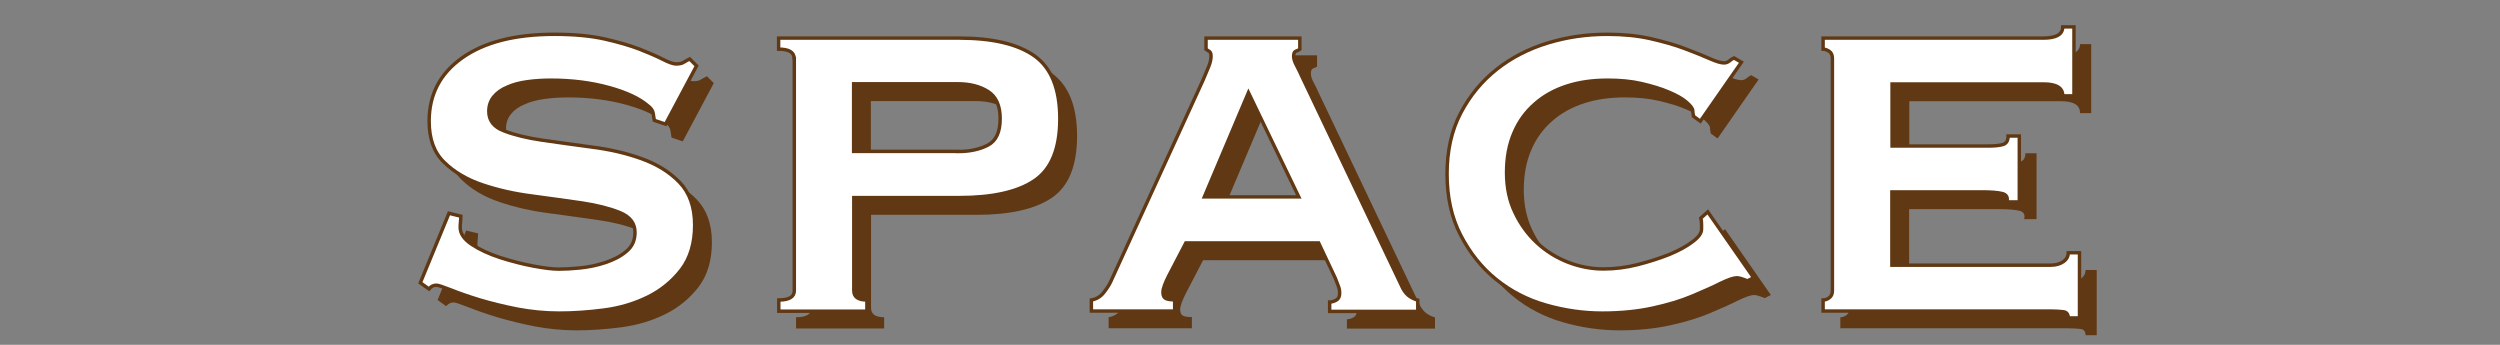
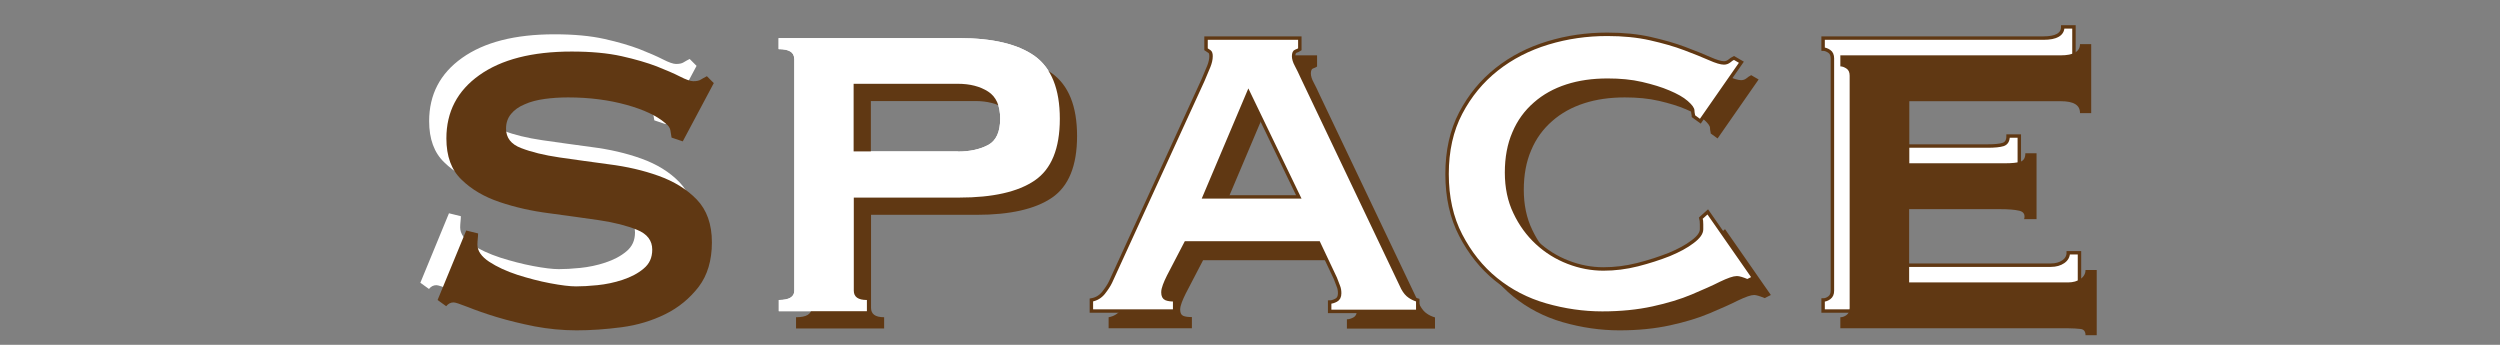
<svg xmlns="http://www.w3.org/2000/svg" version="1.1" x="0px" y="0px" viewBox="0 0 145 20" style="enable-background:new 0 0 145 20;" xml:space="preserve">
  <rect x="0" y="0" width="145" height="20" fill="#808080" stroke="none" />
  <style type="text/css">
	.st0{fill:#FFFFFF;}
	.st1{fill:#603813;}
	.st2{fill:none;stroke:#603813;stroke-width:0.2;stroke-miterlimit:10;}
</style>
  <g id="レイヤー_1">
</g>
  <g id="レイヤー_2">
    <g>
      <g>
        <path class="st0" d="M26.73,12.54c0,0.1-0.01,0.2-0.02,0.31c-0.01,0.11-0.02,0.22-0.02,0.34c0,0.36,0.23,0.69,0.68,0.99     c0.46,0.3,1,0.55,1.64,0.76c0.63,0.2,1.27,0.37,1.91,0.49s1.13,0.18,1.49,0.18c0.34,0,0.75-0.02,1.24-0.07     c0.49-0.05,0.98-0.15,1.46-0.31c0.48-0.16,0.89-0.37,1.22-0.65c0.34-0.28,0.5-0.64,0.5-1.1c0-0.53-0.29-0.91-0.88-1.15     s-1.33-0.43-2.21-0.56c-0.89-0.13-1.85-0.26-2.88-0.4c-1.03-0.13-1.99-0.35-2.88-0.65c-0.89-0.3-1.63-0.73-2.21-1.3     c-0.59-0.56-0.88-1.36-0.88-2.39c0-1.54,0.63-2.76,1.91-3.67s3.06-1.37,5.36-1.37c1.13,0,2.09,0.09,2.9,0.27     c0.8,0.18,1.48,0.38,2.03,0.59c0.55,0.22,1,0.41,1.35,0.59c0.35,0.18,0.61,0.27,0.77,0.27c0.19,0,0.34-0.03,0.43-0.09     c0.1-0.06,0.22-0.13,0.36-0.2l0.4,0.4l-1.8,3.38l-0.65-0.22c-0.02-0.14-0.05-0.29-0.07-0.43c-0.02-0.14-0.13-0.29-0.32-0.43     c-0.48-0.41-1.22-0.76-2.23-1.04s-2.14-0.43-3.38-0.43c-0.48,0-0.94,0.03-1.37,0.09c-0.43,0.06-0.82,0.16-1.15,0.31     c-0.34,0.14-0.6,0.33-0.79,0.56s-0.29,0.51-0.29,0.85c0,0.53,0.29,0.91,0.88,1.13c0.59,0.23,1.33,0.41,2.21,0.54     c0.89,0.13,1.85,0.26,2.88,0.4c1.03,0.13,1.99,0.35,2.88,0.67s1.63,0.77,2.21,1.37s0.88,1.43,0.88,2.48     c0,1.06-0.26,1.92-0.77,2.59c-0.52,0.67-1.16,1.2-1.93,1.58c-0.77,0.38-1.62,0.64-2.54,0.76c-0.92,0.12-1.79,0.18-2.61,0.18     c-0.82,0-1.63-0.08-2.43-0.23c-0.8-0.16-1.54-0.34-2.2-0.54c-0.66-0.2-1.22-0.4-1.67-0.58c-0.46-0.18-0.73-0.27-0.83-0.27     c-0.17,0-0.31,0.07-0.43,0.22l-0.5-0.36l1.66-4.03L26.73,12.54z" />
        <path class="st0" d="M46.06,3.39c0-0.36-0.3-0.54-0.9-0.54V2.21h10.48c1.94,0,3.4,0.35,4.37,1.04c0.97,0.7,1.46,1.91,1.46,3.64     c0,1.73-0.49,2.92-1.46,3.58c-0.97,0.66-2.43,0.99-4.37,0.99h-6.12v5.4c0,0.36,0.25,0.54,0.76,0.54v0.65h-5.11V17.4     c0.6,0,0.9-0.18,0.9-0.54V3.39z M55.56,8.79c0.7,0,1.28-0.13,1.75-0.38s0.7-0.76,0.7-1.53c0-0.74-0.23-1.27-0.7-1.57     s-1.05-0.45-1.75-0.45h-6.05v3.92H55.56z" />
        <path class="st0" d="M63.3,17.4c0.29-0.05,0.52-0.19,0.7-0.41c0.18-0.23,0.32-0.44,0.41-0.63l5.36-11.7     c0.14-0.34,0.26-0.61,0.34-0.81c0.08-0.2,0.13-0.4,0.13-0.59c0-0.14-0.03-0.23-0.09-0.27s-0.13-0.08-0.2-0.13V2.21h5.44v0.65     c-0.07,0.05-0.15,0.08-0.23,0.11c-0.08,0.02-0.13,0.12-0.13,0.29c0,0.14,0.05,0.32,0.16,0.52c0.11,0.2,0.22,0.44,0.34,0.7     l5.83,12.24c0.12,0.22,0.25,0.37,0.4,0.47c0.14,0.1,0.3,0.17,0.47,0.22v0.65h-5.11v-0.54c0.12,0,0.25-0.04,0.38-0.11     c0.13-0.07,0.2-0.2,0.2-0.4c0-0.14-0.02-0.28-0.07-0.4c-0.05-0.12-0.11-0.28-0.18-0.47l-0.97-2.05h-7.7l-1.01,1.94     c-0.1,0.19-0.17,0.37-0.23,0.52c-0.06,0.16-0.09,0.29-0.09,0.41c0,0.19,0.06,0.31,0.18,0.36c0.12,0.05,0.29,0.07,0.5,0.07v0.65     H63.3V17.4z M75.33,11.42l-2.92-6.05l-2.56,6.05H75.33z" />
        <path class="st0" d="M98.22,6.74c0-0.05-0.01-0.1-0.02-0.14c-0.01-0.05-0.02-0.11-0.02-0.18c0-0.12-0.12-0.28-0.36-0.49     s-0.58-0.4-1.03-0.59c-0.44-0.19-0.97-0.35-1.57-0.49s-1.26-0.2-1.98-0.2c-0.86,0-1.65,0.11-2.36,0.34     c-0.71,0.23-1.33,0.57-1.85,1.03c-0.53,0.46-0.94,1.02-1.22,1.69c-0.29,0.67-0.43,1.44-0.43,2.3c0,0.86,0.16,1.64,0.49,2.32     c0.32,0.68,0.75,1.27,1.28,1.76c0.53,0.49,1.13,0.86,1.8,1.12S92.31,15.6,93,15.6c0.65,0,1.31-0.08,1.98-0.25     c0.67-0.17,1.28-0.37,1.84-0.59c0.55-0.23,1-0.47,1.35-0.74c0.35-0.26,0.52-0.5,0.52-0.72v-0.29c0-0.14-0.01-0.26-0.04-0.36     l0.4-0.36l2.66,3.82l-0.36,0.18c-0.29-0.12-0.49-0.18-0.61-0.18c-0.19,0-0.5,0.11-0.94,0.32c-0.43,0.22-0.98,0.46-1.64,0.74     c-0.66,0.28-1.43,0.51-2.3,0.7s-1.85,0.29-2.93,0.29c-1.1,0-2.2-0.16-3.28-0.47s-2.04-0.81-2.88-1.49     c-0.84-0.68-1.52-1.54-2.05-2.56c-0.53-1.02-0.79-2.2-0.79-3.55c0-1.34,0.26-2.52,0.79-3.53c0.53-1.01,1.22-1.85,2.09-2.54     c0.86-0.68,1.85-1.19,2.97-1.53c1.12-0.34,2.26-0.5,3.44-0.5c0.91,0,1.75,0.08,2.5,0.25s1.42,0.36,2,0.58s1.06,0.41,1.44,0.58     s0.66,0.25,0.83,0.25c0.12,0,0.22-0.04,0.31-0.11c0.08-0.07,0.17-0.13,0.27-0.18l0.43,0.25l-2.38,3.42L98.22,6.74z" />
        <path class="st0" d="M119.64,5.55c0-0.46-0.37-0.68-1.12-0.68h-8.78v3.6h5.54c0.41,0,0.71-0.03,0.9-0.09     c0.19-0.06,0.29-0.22,0.29-0.49h0.65v3.82h-0.72c0.07-0.26-0.02-0.43-0.29-0.49c-0.26-0.06-0.64-0.09-1.12-0.09h-5.26v4.25h9.22     c0.29,0,0.53-0.07,0.72-0.2c0.19-0.13,0.29-0.31,0.29-0.52h0.65v3.78h-0.65c0-0.22-0.1-0.34-0.29-0.36     c-0.19-0.02-0.43-0.04-0.72-0.04h-13.21V17.4c0.12,0,0.24-0.04,0.36-0.13s0.18-0.22,0.18-0.41V3.39c0-0.19-0.06-0.33-0.18-0.41     s-0.24-0.13-0.36-0.13V2.21h12.78c0.74,0,1.12-0.22,1.12-0.65h0.65v4H119.64z" />
      </g>
      <g>
        <path class="st1" d="M27.73,13.54c0,0.1-0.01,0.2-0.02,0.31c-0.01,0.11-0.02,0.22-0.02,0.34c0,0.36,0.23,0.69,0.68,0.99     c0.46,0.3,1,0.55,1.64,0.76c0.63,0.2,1.27,0.37,1.91,0.49s1.13,0.18,1.49,0.18c0.34,0,0.75-0.02,1.24-0.07     c0.49-0.05,0.98-0.15,1.46-0.31c0.48-0.16,0.89-0.37,1.22-0.65c0.34-0.28,0.5-0.64,0.5-1.1c0-0.53-0.29-0.91-0.88-1.15     s-1.33-0.43-2.21-0.56c-0.89-0.13-1.85-0.26-2.88-0.4c-1.03-0.13-1.99-0.35-2.88-0.65c-0.89-0.3-1.63-0.73-2.21-1.3     c-0.59-0.56-0.88-1.36-0.88-2.39c0-1.54,0.63-2.76,1.91-3.67s3.06-1.37,5.36-1.37c1.13,0,2.09,0.09,2.9,0.27     c0.8,0.18,1.48,0.38,2.03,0.59c0.55,0.22,1,0.41,1.35,0.59c0.35,0.18,0.61,0.27,0.77,0.27c0.19,0,0.34-0.03,0.43-0.09     c0.1-0.06,0.22-0.13,0.36-0.2l0.4,0.4l-1.8,3.38l-0.65-0.22c-0.02-0.14-0.05-0.29-0.07-0.43c-0.02-0.14-0.13-0.29-0.32-0.43     c-0.48-0.41-1.22-0.76-2.23-1.04s-2.14-0.43-3.38-0.43c-0.48,0-0.94,0.03-1.37,0.09c-0.43,0.06-0.82,0.16-1.15,0.31     c-0.34,0.14-0.6,0.33-0.79,0.56s-0.29,0.51-0.29,0.85c0,0.53,0.29,0.91,0.88,1.13c0.59,0.23,1.33,0.41,2.21,0.54     c0.89,0.13,1.85,0.26,2.88,0.4c1.03,0.13,1.99,0.35,2.88,0.67s1.63,0.77,2.21,1.37s0.88,1.43,0.88,2.48     c0,1.06-0.26,1.92-0.77,2.59c-0.52,0.67-1.16,1.2-1.93,1.58c-0.77,0.38-1.62,0.64-2.54,0.76c-0.92,0.12-1.79,0.18-2.61,0.18     c-0.82,0-1.63-0.08-2.43-0.23c-0.8-0.16-1.54-0.34-2.2-0.54c-0.66-0.2-1.22-0.4-1.67-0.58c-0.46-0.18-0.73-0.27-0.83-0.27     c-0.17,0-0.31,0.07-0.43,0.22l-0.5-0.36l1.66-4.03L27.73,13.54z" />
        <path class="st1" d="M47.06,4.39c0-0.36-0.3-0.54-0.9-0.54V3.21h10.48c1.94,0,3.4,0.35,4.37,1.04c0.97,0.7,1.46,1.91,1.46,3.64     c0,1.73-0.49,2.92-1.46,3.58c-0.97,0.66-2.43,0.99-4.37,0.99h-6.12v5.4c0,0.36,0.25,0.54,0.76,0.54v0.65h-5.11V18.4     c0.6,0,0.9-0.18,0.9-0.54V4.39z M56.56,9.79c0.7,0,1.28-0.13,1.75-0.38s0.7-0.76,0.7-1.53c0-0.74-0.23-1.27-0.7-1.57     s-1.05-0.45-1.75-0.45h-6.05v3.92H56.56z" />
        <path class="st1" d="M64.3,18.4c0.29-0.05,0.52-0.19,0.7-0.41c0.18-0.23,0.32-0.44,0.41-0.63l5.36-11.7     c0.14-0.34,0.26-0.61,0.34-0.81c0.08-0.2,0.13-0.4,0.13-0.59c0-0.14-0.03-0.23-0.09-0.27s-0.13-0.08-0.2-0.13V3.21h5.44v0.65     c-0.07,0.05-0.15,0.08-0.23,0.11c-0.08,0.02-0.13,0.12-0.13,0.29c0,0.14,0.05,0.32,0.16,0.52c0.11,0.2,0.22,0.44,0.34,0.7     l5.83,12.24c0.12,0.22,0.25,0.37,0.4,0.47c0.14,0.1,0.3,0.17,0.47,0.22v0.65h-5.11v-0.54c0.12,0,0.25-0.04,0.38-0.11     c0.13-0.07,0.2-0.2,0.2-0.4c0-0.14-0.02-0.28-0.07-0.4c-0.05-0.12-0.11-0.28-0.18-0.47l-0.97-2.05h-7.7l-1.01,1.94     c-0.1,0.19-0.17,0.37-0.23,0.52c-0.06,0.16-0.09,0.29-0.09,0.41c0,0.19,0.06,0.31,0.18,0.36c0.12,0.05,0.29,0.07,0.5,0.07v0.65     H64.3V18.4z M76.33,12.42l-2.92-6.05l-2.56,6.05H76.33z" />
        <path class="st1" d="M99.22,7.74c0-0.05-0.01-0.1-0.02-0.14c-0.01-0.05-0.02-0.11-0.02-0.18c0-0.12-0.12-0.28-0.36-0.49     s-0.58-0.4-1.03-0.59c-0.44-0.19-0.97-0.35-1.57-0.49s-1.26-0.2-1.98-0.2c-0.86,0-1.65,0.11-2.36,0.34     c-0.71,0.23-1.33,0.57-1.85,1.03c-0.53,0.46-0.94,1.02-1.22,1.69c-0.29,0.67-0.43,1.44-0.43,2.3c0,0.86,0.16,1.64,0.49,2.32     c0.32,0.68,0.75,1.27,1.28,1.76c0.53,0.49,1.13,0.86,1.8,1.12S93.31,16.6,94,16.6c0.65,0,1.31-0.08,1.98-0.25     c0.67-0.17,1.28-0.37,1.84-0.59c0.55-0.23,1-0.47,1.35-0.74c0.35-0.26,0.52-0.5,0.52-0.72v-0.29c0-0.14-0.01-0.26-0.04-0.36     l0.4-0.36l2.66,3.82l-0.36,0.18c-0.29-0.12-0.49-0.18-0.61-0.18c-0.19,0-0.5,0.11-0.94,0.32c-0.43,0.22-0.98,0.46-1.64,0.74     c-0.66,0.28-1.43,0.51-2.3,0.7s-1.85,0.29-2.93,0.29c-1.1,0-2.2-0.16-3.28-0.47s-2.04-0.81-2.88-1.49     c-0.84-0.68-1.52-1.54-2.05-2.56c-0.53-1.02-0.79-2.2-0.79-3.55c0-1.34,0.26-2.52,0.79-3.53c0.53-1.01,1.22-1.85,2.09-2.54     c0.86-0.68,1.85-1.19,2.97-1.53c1.12-0.34,2.26-0.5,3.44-0.5c0.91,0,1.75,0.08,2.5,0.25s1.42,0.36,2,0.58s1.06,0.41,1.44,0.58     s0.66,0.25,0.83,0.25c0.12,0,0.22-0.04,0.31-0.11c0.08-0.07,0.17-0.13,0.27-0.18l0.43,0.25l-2.38,3.42L99.22,7.74z" />
        <path class="st1" d="M120.64,6.55c0-0.46-0.37-0.68-1.12-0.68h-8.78v3.6h5.54c0.41,0,0.71-0.03,0.9-0.09     c0.19-0.06,0.29-0.22,0.29-0.49h0.65v3.82h-0.72c0.07-0.26-0.02-0.43-0.29-0.49c-0.26-0.06-0.64-0.09-1.12-0.09h-5.26v4.25h9.22     c0.29,0,0.53-0.07,0.72-0.2c0.19-0.13,0.29-0.31,0.29-0.52h0.65v3.78h-0.65c0-0.22-0.1-0.34-0.29-0.36     c-0.19-0.02-0.43-0.04-0.72-0.04h-13.21V18.4c0.12,0,0.24-0.04,0.36-0.13s0.18-0.22,0.18-0.41V4.39c0-0.19-0.06-0.33-0.18-0.41     s-0.24-0.13-0.36-0.13V3.21h12.78c0.74,0,1.12-0.22,1.12-0.65h0.65v4H120.64z" />
      </g>
      <g>
-         <path class="st0" d="M26.73,12.54c0,0.1-0.01,0.2-0.02,0.31c-0.01,0.11-0.02,0.22-0.02,0.34c0,0.36,0.23,0.69,0.68,0.99     c0.46,0.3,1,0.55,1.64,0.76c0.63,0.2,1.27,0.37,1.91,0.49s1.13,0.18,1.49,0.18c0.34,0,0.75-0.02,1.24-0.07     c0.49-0.05,0.98-0.15,1.46-0.31c0.48-0.16,0.89-0.37,1.22-0.65c0.34-0.28,0.5-0.64,0.5-1.1c0-0.53-0.29-0.91-0.88-1.15     s-1.33-0.43-2.21-0.56c-0.89-0.13-1.85-0.26-2.88-0.4c-1.03-0.13-1.99-0.35-2.88-0.65c-0.89-0.3-1.63-0.73-2.21-1.3     c-0.59-0.56-0.88-1.36-0.88-2.39c0-1.54,0.63-2.76,1.91-3.67s3.06-1.37,5.36-1.37c1.13,0,2.09,0.09,2.9,0.27     c0.8,0.18,1.48,0.38,2.03,0.59c0.55,0.22,1,0.41,1.35,0.59c0.35,0.18,0.61,0.27,0.77,0.27c0.19,0,0.34-0.03,0.43-0.09     c0.1-0.06,0.22-0.13,0.36-0.2l0.4,0.4l-1.8,3.38l-0.65-0.22c-0.02-0.14-0.05-0.29-0.07-0.43c-0.02-0.14-0.13-0.29-0.32-0.43     c-0.48-0.41-1.22-0.76-2.23-1.04s-2.14-0.43-3.38-0.43c-0.48,0-0.94,0.03-1.37,0.09c-0.43,0.06-0.82,0.16-1.15,0.31     c-0.34,0.14-0.6,0.33-0.79,0.56s-0.29,0.51-0.29,0.85c0,0.53,0.29,0.91,0.88,1.13c0.59,0.23,1.33,0.41,2.21,0.54     c0.89,0.13,1.85,0.26,2.88,0.4c1.03,0.13,1.99,0.35,2.88,0.67s1.63,0.77,2.21,1.37s0.88,1.43,0.88,2.48     c0,1.06-0.26,1.92-0.77,2.59c-0.52,0.67-1.16,1.2-1.93,1.58c-0.77,0.38-1.62,0.64-2.54,0.76c-0.92,0.12-1.79,0.18-2.61,0.18     c-0.82,0-1.63-0.08-2.43-0.23c-0.8-0.16-1.54-0.34-2.2-0.54c-0.66-0.2-1.22-0.4-1.67-0.58c-0.46-0.18-0.73-0.27-0.83-0.27     c-0.17,0-0.31,0.07-0.43,0.22l-0.5-0.36l1.66-4.03L26.73,12.54z" />
        <path class="st0" d="M46.06,3.39c0-0.36-0.3-0.54-0.9-0.54V2.21h10.48c1.94,0,3.4,0.35,4.37,1.04c0.97,0.7,1.46,1.91,1.46,3.64     c0,1.73-0.49,2.92-1.46,3.58c-0.97,0.66-2.43,0.99-4.37,0.99h-6.12v5.4c0,0.36,0.25,0.54,0.76,0.54v0.65h-5.11V17.4     c0.6,0,0.9-0.18,0.9-0.54V3.39z M55.56,8.79c0.7,0,1.28-0.13,1.75-0.38s0.7-0.76,0.7-1.53c0-0.74-0.23-1.27-0.7-1.57     s-1.05-0.45-1.75-0.45h-6.05v3.92H55.56z" />
        <path class="st0" d="M63.3,17.4c0.29-0.05,0.52-0.19,0.7-0.41c0.18-0.23,0.32-0.44,0.41-0.63l5.36-11.7     c0.14-0.34,0.26-0.61,0.34-0.81c0.08-0.2,0.13-0.4,0.13-0.59c0-0.14-0.03-0.23-0.09-0.27s-0.13-0.08-0.2-0.13V2.21h5.44v0.65     c-0.07,0.05-0.15,0.08-0.23,0.11c-0.08,0.02-0.13,0.12-0.13,0.29c0,0.14,0.05,0.32,0.16,0.52c0.11,0.2,0.22,0.44,0.34,0.7     l5.83,12.24c0.12,0.22,0.25,0.37,0.4,0.47c0.14,0.1,0.3,0.17,0.47,0.22v0.65h-5.11v-0.54c0.12,0,0.25-0.04,0.38-0.11     c0.13-0.07,0.2-0.2,0.2-0.4c0-0.14-0.02-0.28-0.07-0.4c-0.05-0.12-0.11-0.28-0.18-0.47l-0.97-2.05h-7.7l-1.01,1.94     c-0.1,0.19-0.17,0.37-0.23,0.52c-0.06,0.16-0.09,0.29-0.09,0.41c0,0.19,0.06,0.31,0.18,0.36c0.12,0.05,0.29,0.07,0.5,0.07v0.65     H63.3V17.4z M75.33,11.42l-2.92-6.05l-2.56,6.05H75.33z" />
        <path class="st0" d="M98.22,6.74c0-0.05-0.01-0.1-0.02-0.14c-0.01-0.05-0.02-0.11-0.02-0.18c0-0.12-0.12-0.28-0.36-0.49     s-0.58-0.4-1.03-0.59c-0.44-0.19-0.97-0.35-1.57-0.49s-1.26-0.2-1.98-0.2c-0.86,0-1.65,0.11-2.36,0.34     c-0.71,0.23-1.33,0.57-1.85,1.03c-0.53,0.46-0.94,1.02-1.22,1.69c-0.29,0.67-0.43,1.44-0.43,2.3c0,0.86,0.16,1.64,0.49,2.32     c0.32,0.68,0.75,1.27,1.28,1.76c0.53,0.49,1.13,0.86,1.8,1.12S92.31,15.6,93,15.6c0.65,0,1.31-0.08,1.98-0.25     c0.67-0.17,1.28-0.37,1.84-0.59c0.55-0.23,1-0.47,1.35-0.74c0.35-0.26,0.52-0.5,0.52-0.72v-0.29c0-0.14-0.01-0.26-0.04-0.36     l0.4-0.36l2.66,3.82l-0.36,0.18c-0.29-0.12-0.49-0.18-0.61-0.18c-0.19,0-0.5,0.11-0.94,0.32c-0.43,0.22-0.98,0.46-1.64,0.74     c-0.66,0.28-1.43,0.51-2.3,0.7s-1.85,0.29-2.93,0.29c-1.1,0-2.2-0.16-3.28-0.47s-2.04-0.81-2.88-1.49     c-0.84-0.68-1.52-1.54-2.05-2.56c-0.53-1.02-0.79-2.2-0.79-3.55c0-1.34,0.26-2.52,0.79-3.53c0.53-1.01,1.22-1.85,2.09-2.54     c0.86-0.68,1.85-1.19,2.97-1.53c1.12-0.34,2.26-0.5,3.44-0.5c0.91,0,1.75,0.08,2.5,0.25s1.42,0.36,2,0.58s1.06,0.41,1.44,0.58     s0.66,0.25,0.83,0.25c0.12,0,0.22-0.04,0.31-0.11c0.08-0.07,0.17-0.13,0.27-0.18l0.43,0.25l-2.38,3.42L98.22,6.74z" />
-         <path class="st0" d="M119.64,5.55c0-0.46-0.37-0.68-1.12-0.68h-8.78v3.6h5.54c0.41,0,0.71-0.03,0.9-0.09     c0.19-0.06,0.29-0.22,0.29-0.49h0.65v3.82h-0.72c0.07-0.26-0.02-0.43-0.29-0.49c-0.26-0.06-0.64-0.09-1.12-0.09h-5.26v4.25h9.22     c0.29,0,0.53-0.07,0.72-0.2c0.19-0.13,0.29-0.31,0.29-0.52h0.65v3.78h-0.65c0-0.22-0.1-0.34-0.29-0.36     c-0.19-0.02-0.43-0.04-0.72-0.04h-13.21V17.4c0.12,0,0.24-0.04,0.36-0.13s0.18-0.22,0.18-0.41V3.39c0-0.19-0.06-0.33-0.18-0.41     s-0.24-0.13-0.36-0.13V2.21h12.78c0.74,0,1.12-0.22,1.12-0.65h0.65v4H119.64z" />
      </g>
      <g>
-         <path class="st2" d="M26.73,12.54c0,0.1-0.01,0.2-0.02,0.31c-0.01,0.11-0.02,0.22-0.02,0.34c0,0.36,0.23,0.69,0.68,0.99     c0.46,0.3,1,0.55,1.64,0.76c0.63,0.2,1.27,0.37,1.91,0.49s1.13,0.18,1.49,0.18c0.34,0,0.75-0.02,1.24-0.07     c0.49-0.05,0.98-0.15,1.46-0.31c0.48-0.16,0.89-0.37,1.22-0.65c0.34-0.28,0.5-0.64,0.5-1.1c0-0.53-0.29-0.91-0.88-1.15     s-1.33-0.43-2.21-0.56c-0.89-0.13-1.85-0.26-2.88-0.4c-1.03-0.13-1.99-0.35-2.88-0.65c-0.89-0.3-1.63-0.73-2.21-1.3     c-0.59-0.56-0.88-1.36-0.88-2.39c0-1.54,0.63-2.76,1.91-3.67s3.06-1.37,5.36-1.37c1.13,0,2.09,0.09,2.9,0.27     c0.8,0.18,1.48,0.38,2.03,0.59c0.55,0.22,1,0.41,1.35,0.59c0.35,0.18,0.61,0.27,0.77,0.27c0.19,0,0.34-0.03,0.43-0.09     c0.1-0.06,0.22-0.13,0.36-0.2l0.4,0.4l-1.8,3.38l-0.65-0.22c-0.02-0.14-0.05-0.29-0.07-0.43c-0.02-0.14-0.13-0.29-0.32-0.43     c-0.48-0.41-1.22-0.76-2.23-1.04s-2.14-0.43-3.38-0.43c-0.48,0-0.94,0.03-1.37,0.09c-0.43,0.06-0.82,0.16-1.15,0.31     c-0.34,0.14-0.6,0.33-0.79,0.56s-0.29,0.51-0.29,0.85c0,0.53,0.29,0.91,0.88,1.13c0.59,0.23,1.33,0.41,2.21,0.54     c0.89,0.13,1.85,0.26,2.88,0.4c1.03,0.13,1.99,0.35,2.88,0.67s1.63,0.77,2.21,1.37s0.88,1.43,0.88,2.48     c0,1.06-0.26,1.92-0.77,2.59c-0.52,0.67-1.16,1.2-1.93,1.58c-0.77,0.38-1.62,0.64-2.54,0.76c-0.92,0.12-1.79,0.18-2.61,0.18     c-0.82,0-1.63-0.08-2.43-0.23c-0.8-0.16-1.54-0.34-2.2-0.54c-0.66-0.2-1.22-0.4-1.67-0.58c-0.46-0.18-0.73-0.27-0.83-0.27     c-0.17,0-0.31,0.07-0.43,0.22l-0.5-0.36l1.66-4.03L26.73,12.54z" />
-         <path class="st2" d="M46.06,3.39c0-0.36-0.3-0.54-0.9-0.54V2.21h10.48c1.94,0,3.4,0.35,4.37,1.04c0.97,0.7,1.46,1.91,1.46,3.64     c0,1.73-0.49,2.92-1.46,3.58c-0.97,0.66-2.43,0.99-4.37,0.99h-6.12v5.4c0,0.36,0.25,0.54,0.76,0.54v0.65h-5.11V17.4     c0.6,0,0.9-0.18,0.9-0.54V3.39z M55.56,8.79c0.7,0,1.28-0.13,1.75-0.38s0.7-0.76,0.7-1.53c0-0.74-0.23-1.27-0.7-1.57     s-1.05-0.45-1.75-0.45h-6.05v3.92H55.56z" />
        <path class="st2" d="M63.3,17.4c0.29-0.05,0.52-0.19,0.7-0.41c0.18-0.23,0.32-0.44,0.41-0.63l5.36-11.7     c0.14-0.34,0.26-0.61,0.34-0.81c0.08-0.2,0.13-0.4,0.13-0.59c0-0.14-0.03-0.23-0.09-0.27s-0.13-0.08-0.2-0.13V2.21h5.44v0.65     c-0.07,0.05-0.15,0.08-0.23,0.11c-0.08,0.02-0.13,0.12-0.13,0.29c0,0.14,0.05,0.32,0.16,0.52c0.11,0.2,0.22,0.44,0.34,0.7     l5.83,12.24c0.12,0.22,0.25,0.37,0.4,0.47c0.14,0.1,0.3,0.17,0.47,0.22v0.65h-5.11v-0.54c0.12,0,0.25-0.04,0.38-0.11     c0.13-0.07,0.2-0.2,0.2-0.4c0-0.14-0.02-0.28-0.07-0.4c-0.05-0.12-0.11-0.28-0.18-0.47l-0.97-2.05h-7.7l-1.01,1.94     c-0.1,0.19-0.17,0.37-0.23,0.52c-0.06,0.16-0.09,0.29-0.09,0.41c0,0.19,0.06,0.31,0.18,0.36c0.12,0.05,0.29,0.07,0.5,0.07v0.65     H63.3V17.4z M75.33,11.42l-2.92-6.05l-2.56,6.05H75.33z" />
        <path class="st2" d="M98.22,6.74c0-0.05-0.01-0.1-0.02-0.14c-0.01-0.05-0.02-0.11-0.02-0.18c0-0.12-0.12-0.28-0.36-0.49     s-0.58-0.4-1.03-0.59c-0.44-0.19-0.97-0.35-1.57-0.49s-1.26-0.2-1.98-0.2c-0.86,0-1.65,0.11-2.36,0.34     c-0.71,0.23-1.33,0.57-1.85,1.03c-0.53,0.46-0.94,1.02-1.22,1.69c-0.29,0.67-0.43,1.44-0.43,2.3c0,0.86,0.16,1.64,0.49,2.32     c0.32,0.68,0.75,1.27,1.28,1.76c0.53,0.49,1.13,0.86,1.8,1.12S92.31,15.6,93,15.6c0.65,0,1.31-0.08,1.98-0.25     c0.67-0.17,1.28-0.37,1.84-0.59c0.55-0.23,1-0.47,1.35-0.74c0.35-0.26,0.52-0.5,0.52-0.72v-0.29c0-0.14-0.01-0.26-0.04-0.36     l0.4-0.36l2.66,3.82l-0.36,0.18c-0.29-0.12-0.49-0.18-0.61-0.18c-0.19,0-0.5,0.11-0.94,0.32c-0.43,0.22-0.98,0.46-1.64,0.74     c-0.66,0.28-1.43,0.51-2.3,0.7s-1.85,0.29-2.93,0.29c-1.1,0-2.2-0.16-3.28-0.47s-2.04-0.81-2.88-1.49     c-0.84-0.68-1.52-1.54-2.05-2.56c-0.53-1.02-0.79-2.2-0.79-3.55c0-1.34,0.26-2.52,0.79-3.53c0.53-1.01,1.22-1.85,2.09-2.54     c0.86-0.68,1.85-1.19,2.97-1.53c1.12-0.34,2.26-0.5,3.44-0.5c0.91,0,1.75,0.08,2.5,0.25s1.42,0.36,2,0.58s1.06,0.41,1.44,0.58     s0.66,0.25,0.83,0.25c0.12,0,0.22-0.04,0.31-0.11c0.08-0.07,0.17-0.13,0.27-0.18l0.43,0.25l-2.38,3.42L98.22,6.74z" />
        <path class="st2" d="M119.64,5.55c0-0.46-0.37-0.68-1.12-0.68h-8.78v3.6h5.54c0.41,0,0.71-0.03,0.9-0.09     c0.19-0.06,0.29-0.22,0.29-0.49h0.65v3.82h-0.72c0.07-0.26-0.02-0.43-0.29-0.49c-0.26-0.06-0.64-0.09-1.12-0.09h-5.26v4.25h9.22     c0.29,0,0.53-0.07,0.72-0.2c0.19-0.13,0.29-0.31,0.29-0.52h0.65v3.78h-0.65c0-0.22-0.1-0.34-0.29-0.36     c-0.19-0.02-0.43-0.04-0.72-0.04h-13.21V17.4c0.12,0,0.24-0.04,0.36-0.13s0.18-0.22,0.18-0.41V3.39c0-0.19-0.06-0.33-0.18-0.41     s-0.24-0.13-0.36-0.13V2.21h12.78c0.74,0,1.12-0.22,1.12-0.65h0.65v4H119.64z" />
      </g>
    </g>
  </g>
</svg>